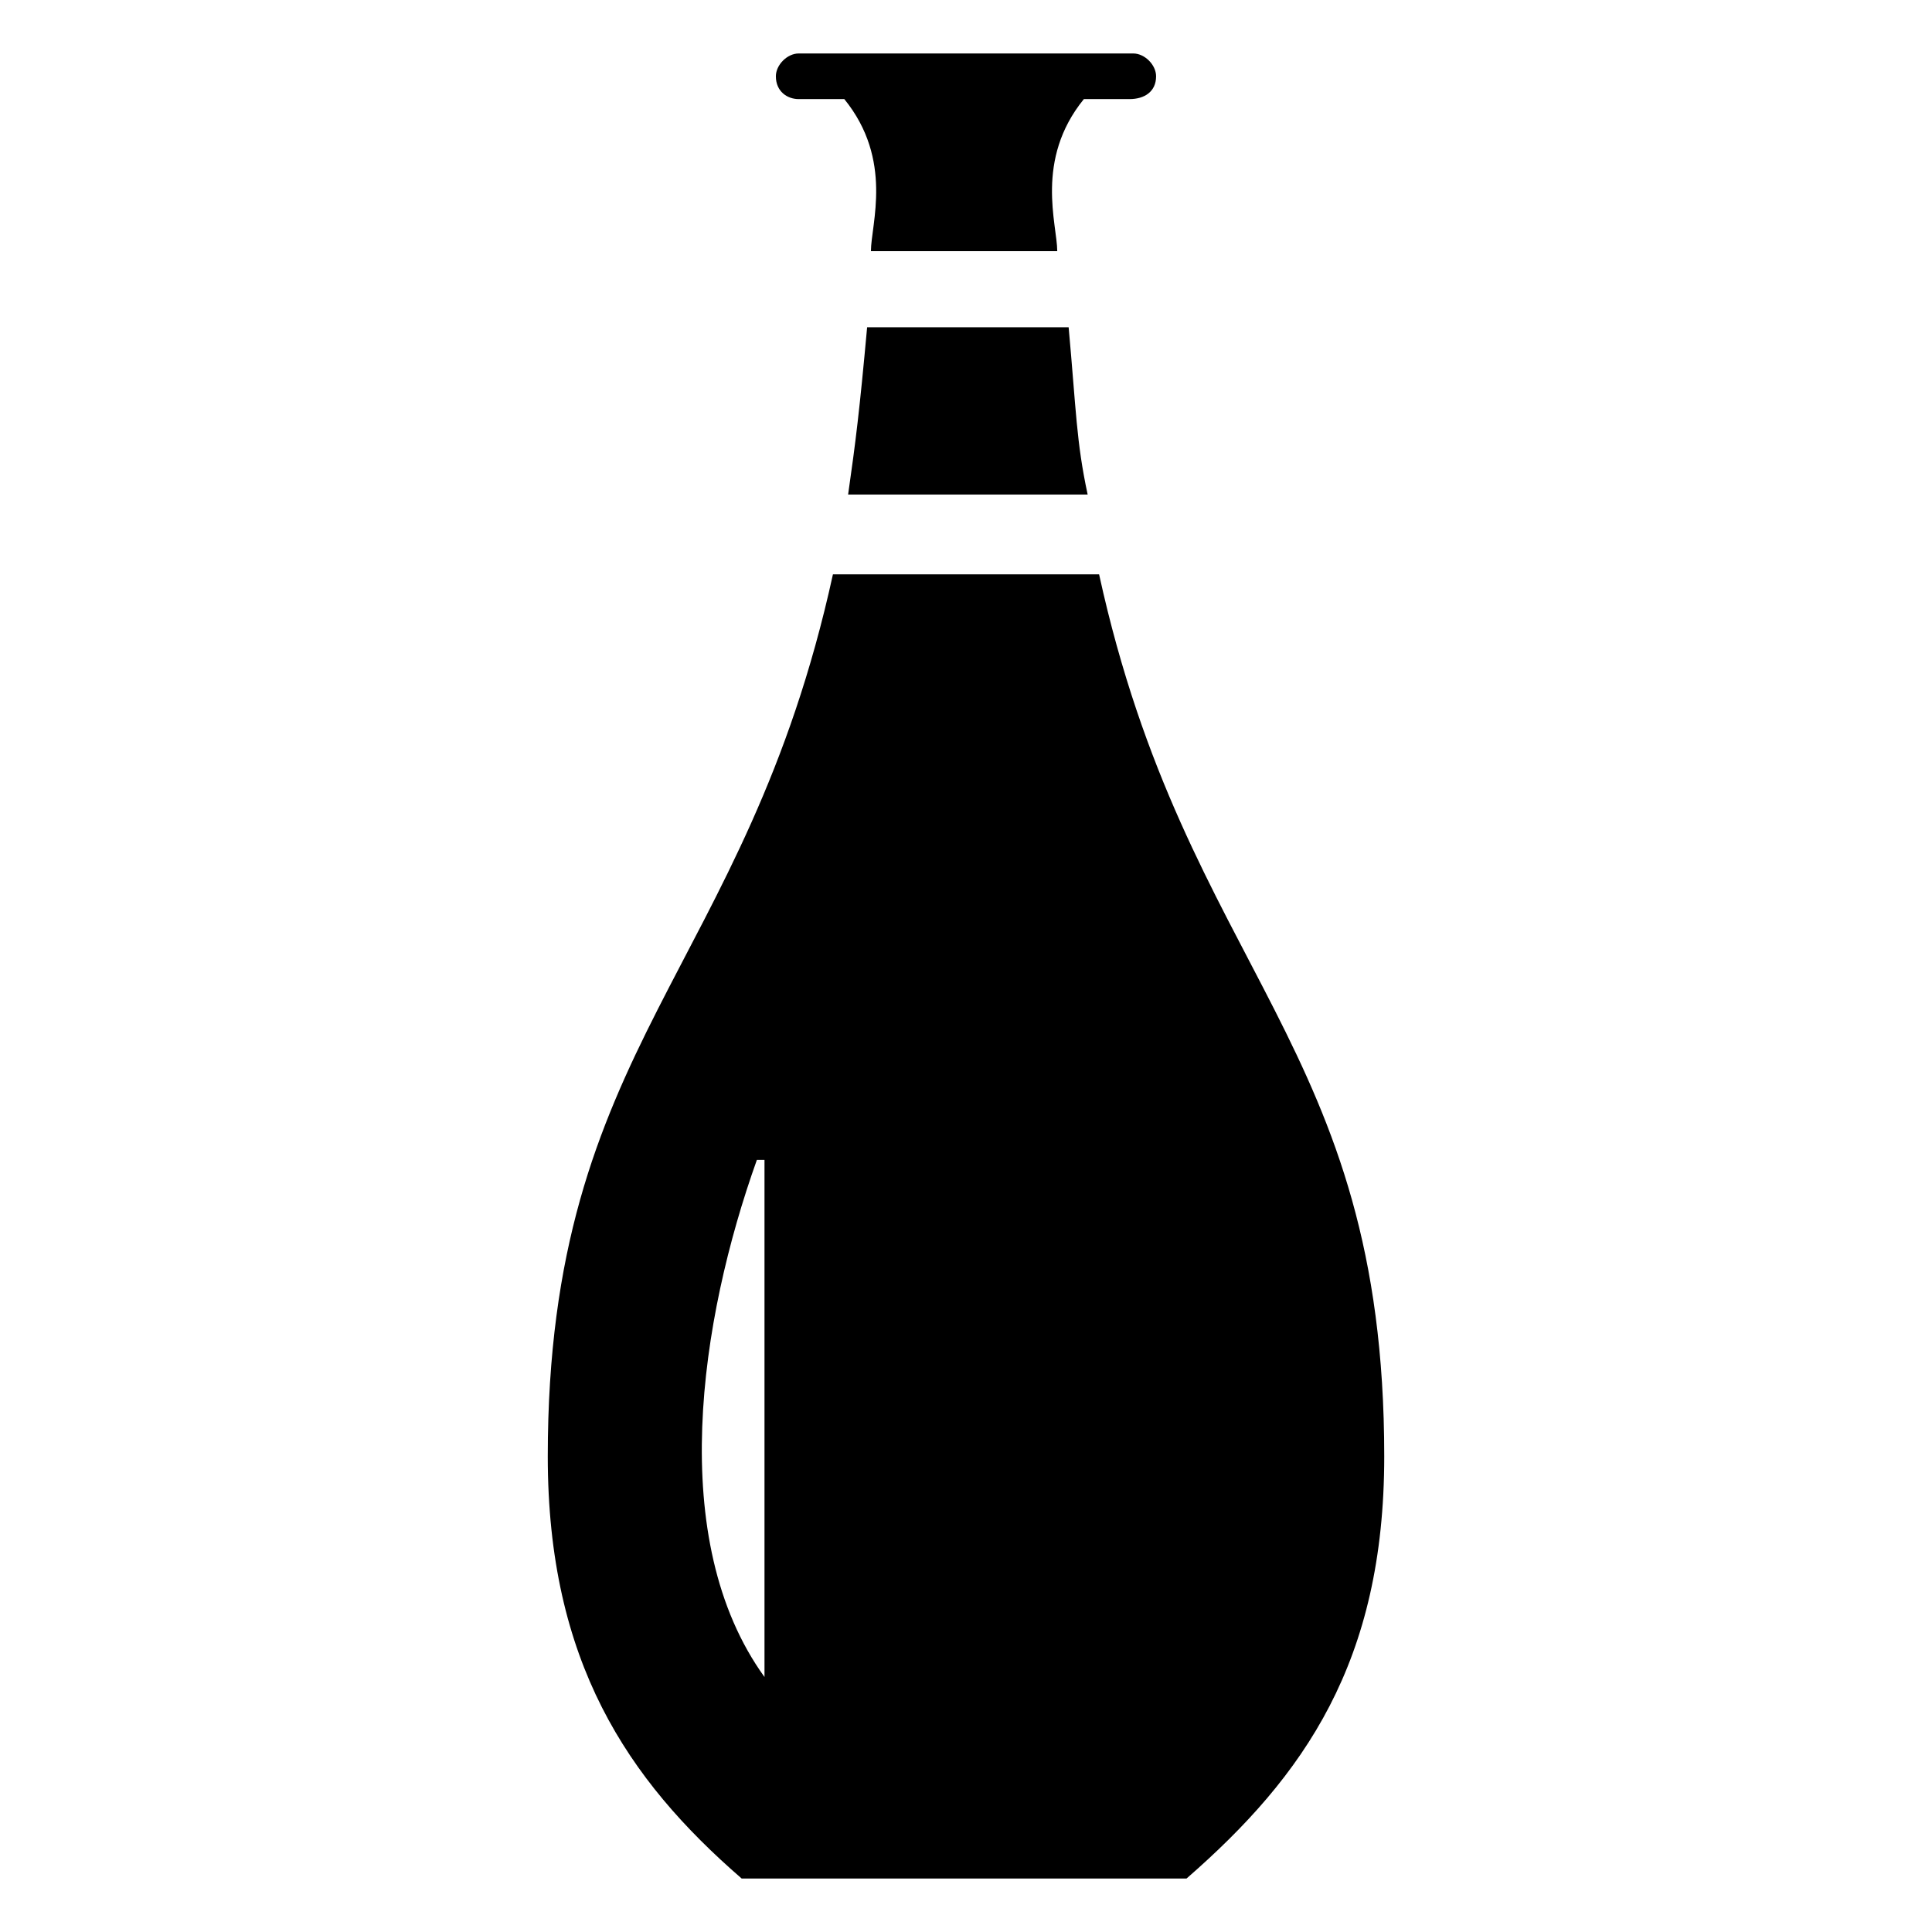
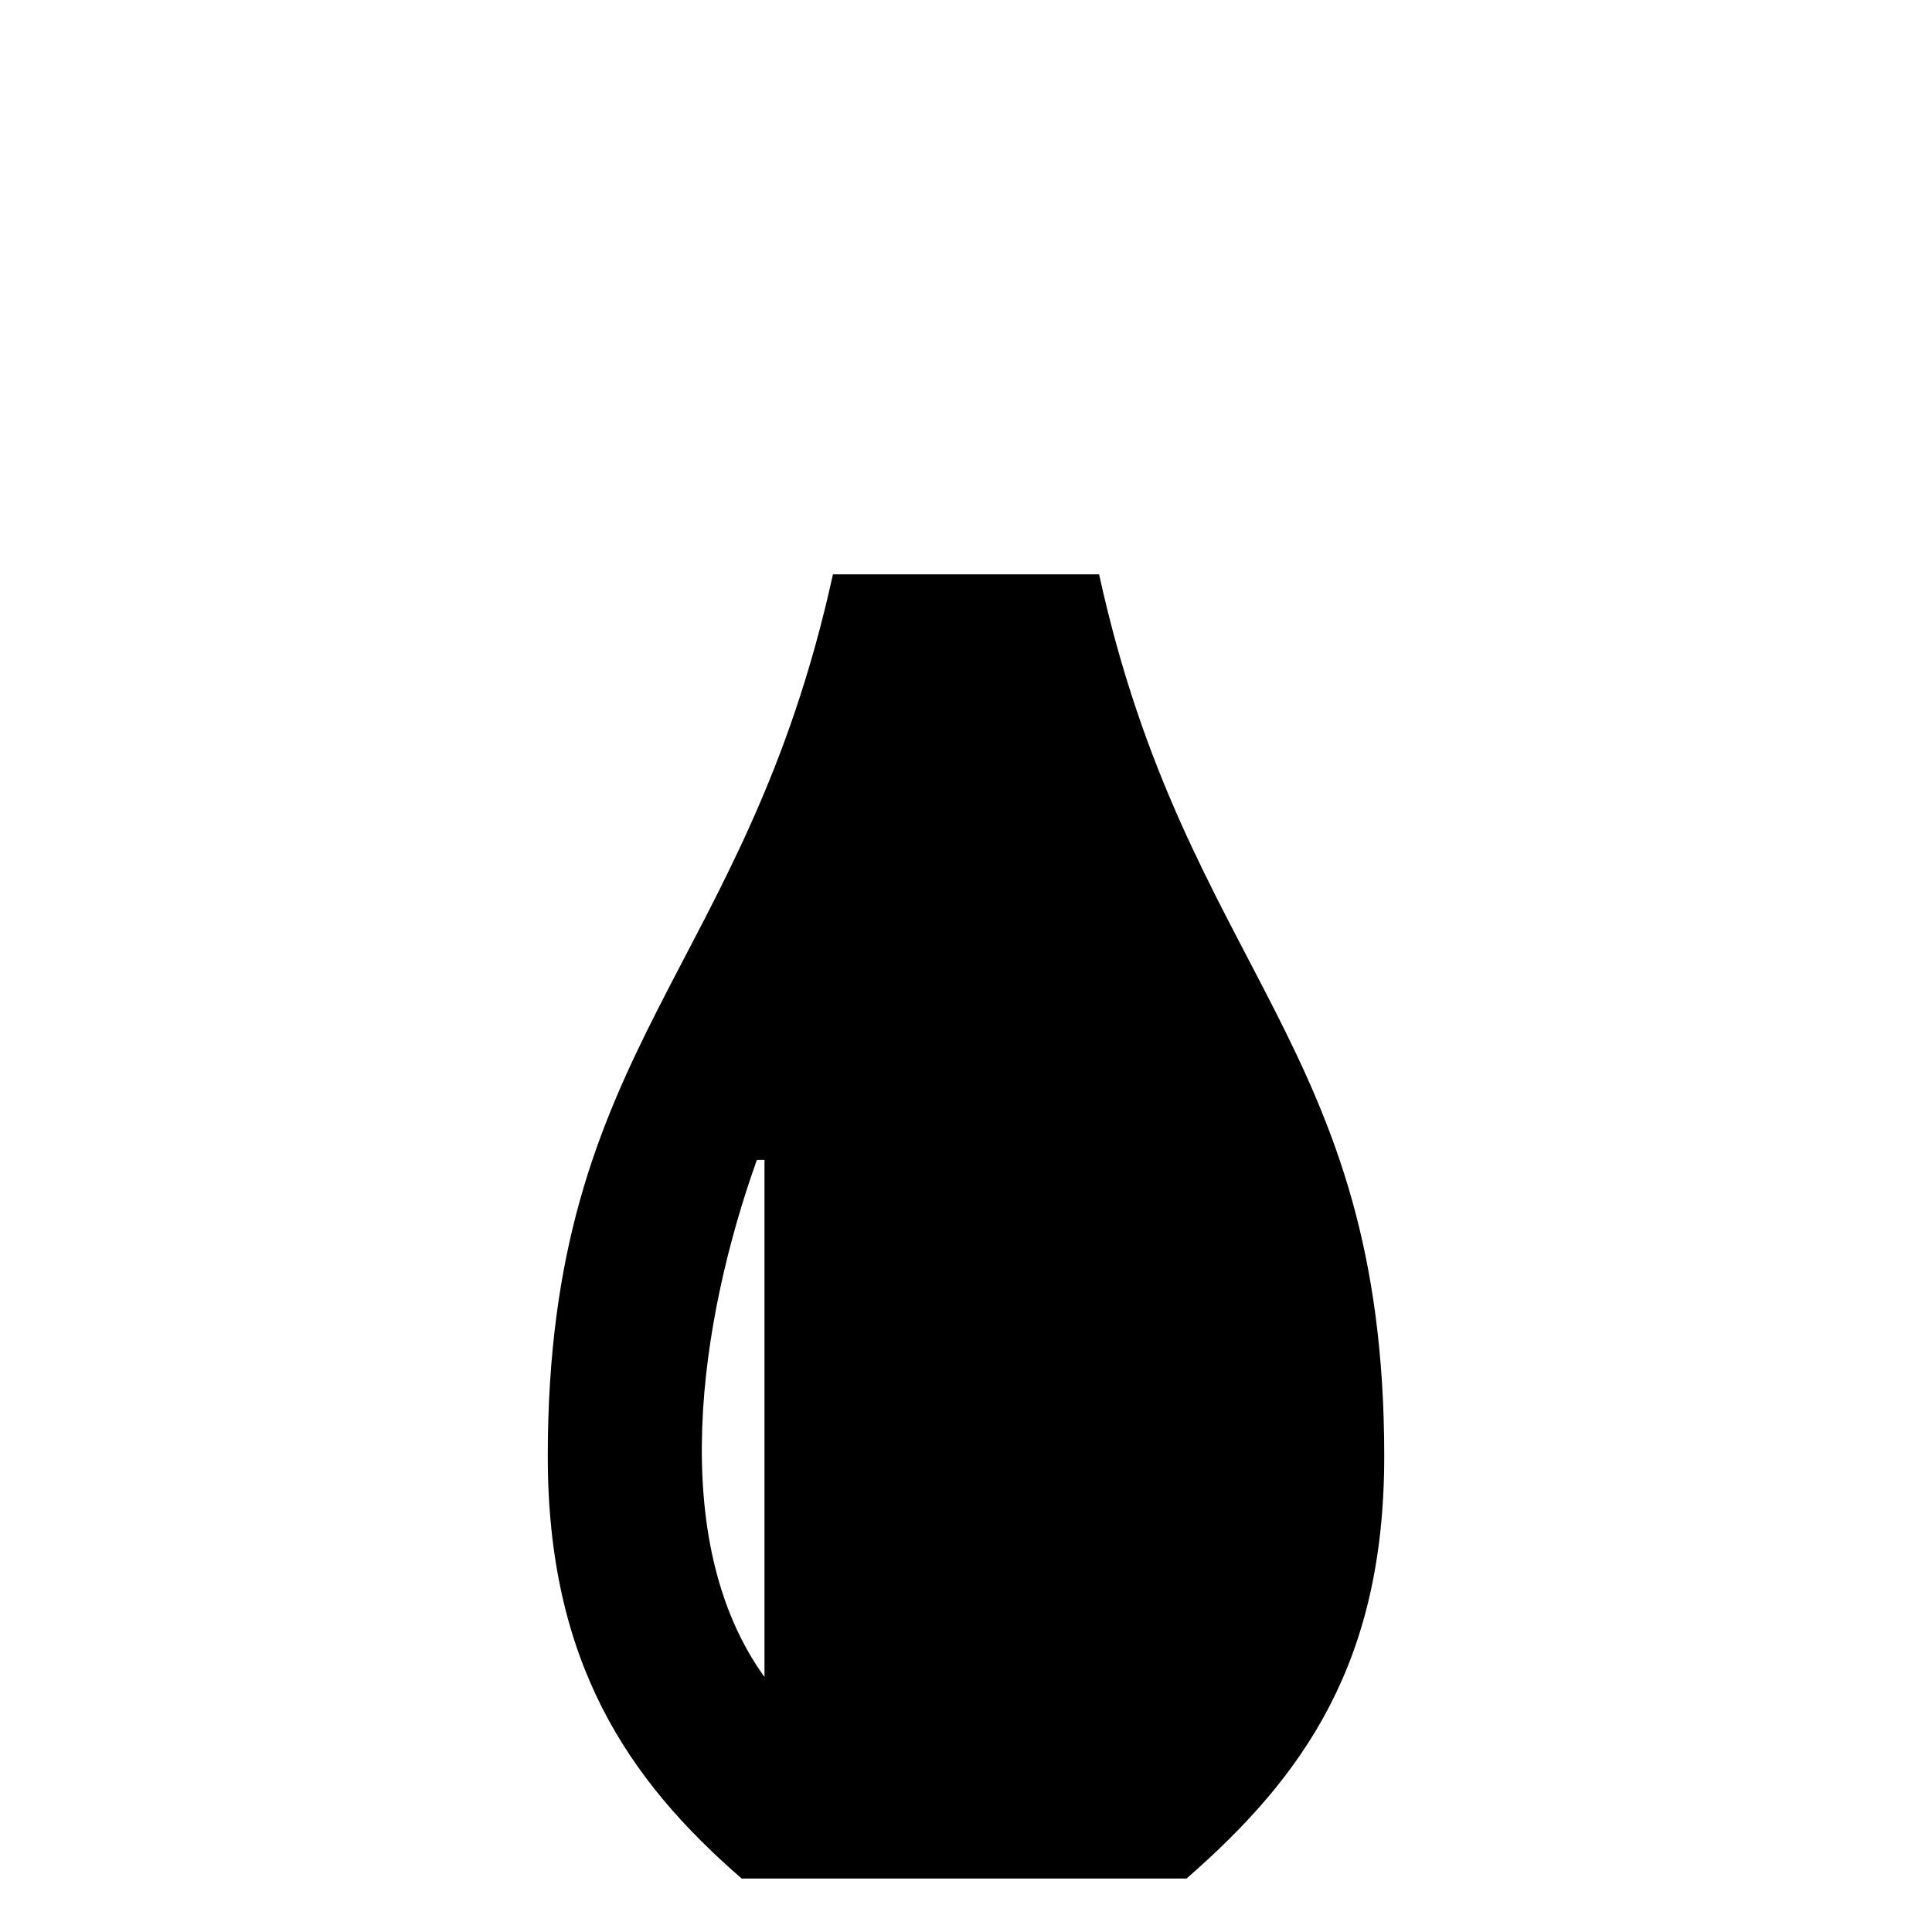
<svg xmlns="http://www.w3.org/2000/svg" fill="#000000" width="800px" height="800px" version="1.1" viewBox="144 144 512 512">
  <g>
-     <path d="m427.2 230.72h-53.402c-2.016 22.168-3.023 30.23-5.039 44.336h63.48c-3.023-14.109-3.023-22.168-5.039-44.336z" />
    <path d="m435.27 296.21h-70.535c-23.176 105.8-75.57 123.94-75.57 233.77 0 54.41 21.16 85.648 51.387 111.85h117.89c31.234-27.207 52.395-57.434 52.395-111.85 0.004-109.83-52.391-127.96-75.566-233.77zm-88.672 292.21c-26.199-36.273-17.129-94.715-2.016-137.04h2.016z" />
-     <path d="m355.66 170.26h12.09c13.098 16.121 7.055 33.25 7.055 40.305h49.375c0-7.055-6.047-24.184 7.055-40.305h12.09c4.027 0 7.051-2.016 7.051-6.047 0-3.023-3.023-6.043-6.047-6.043h-88.672c-3.019 0-6.043 3.019-6.043 6.043 0 4.031 3.023 6.047 6.047 6.047z" />
  </g>
</svg>